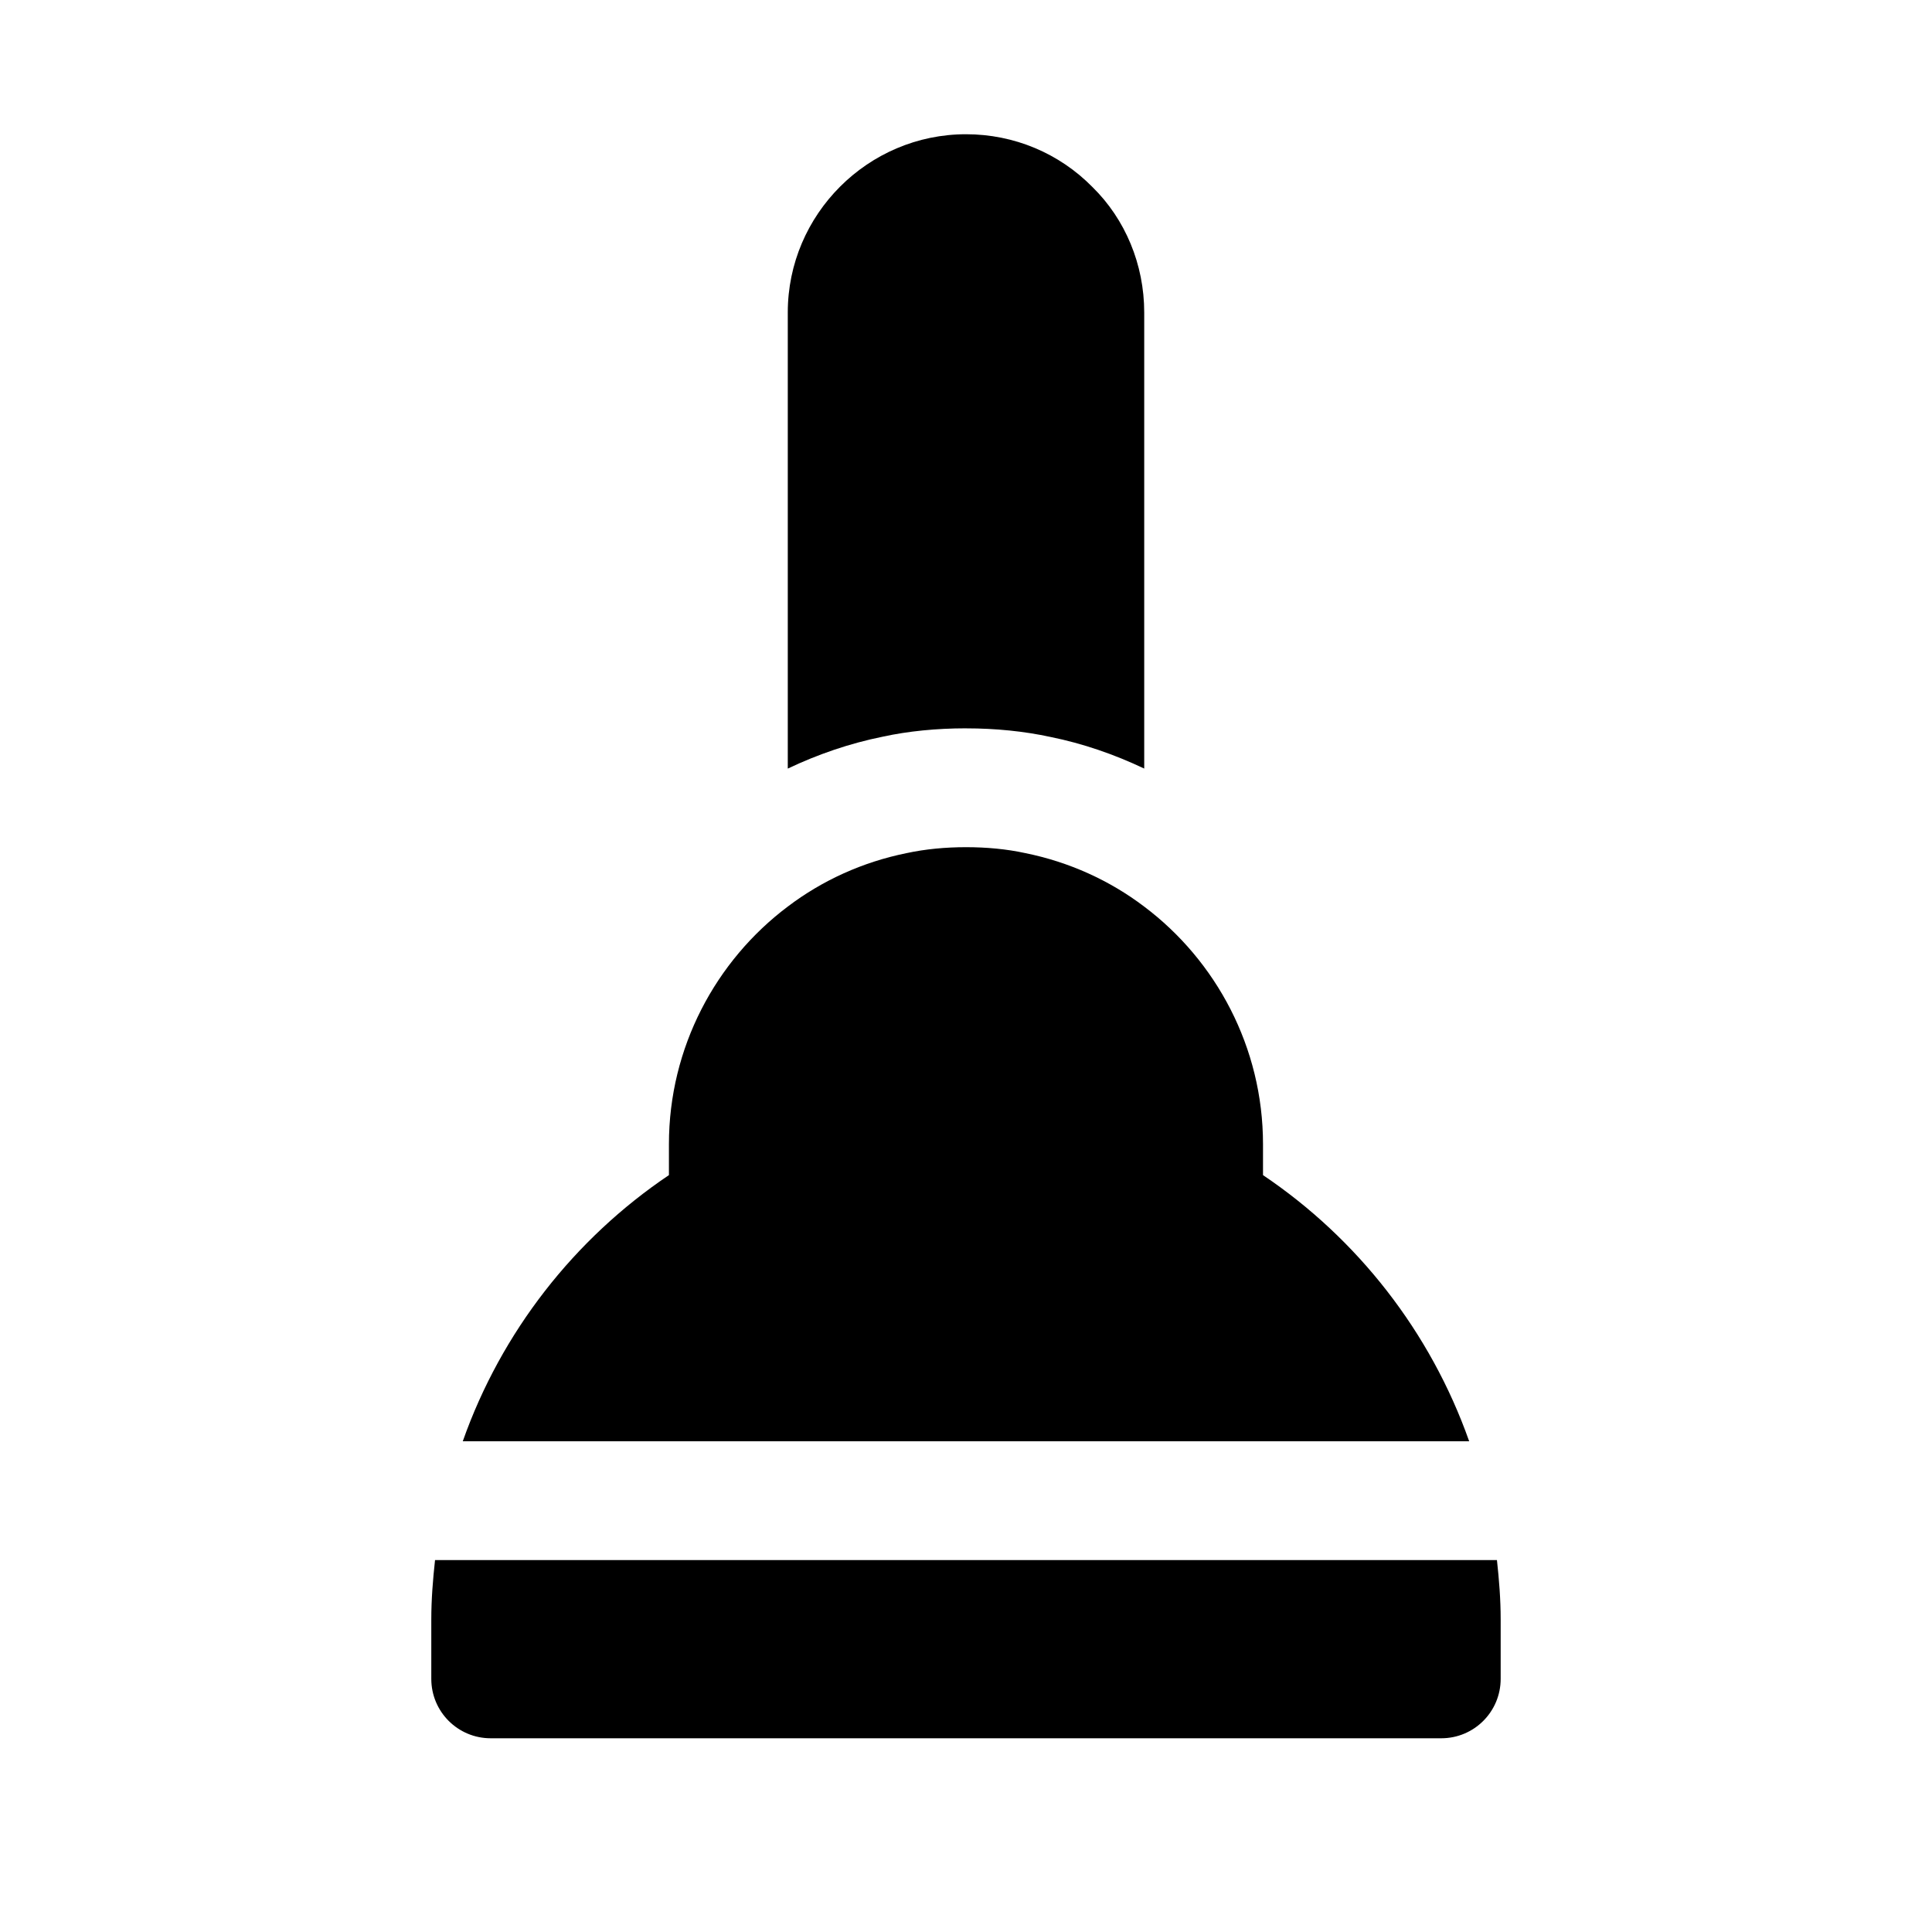
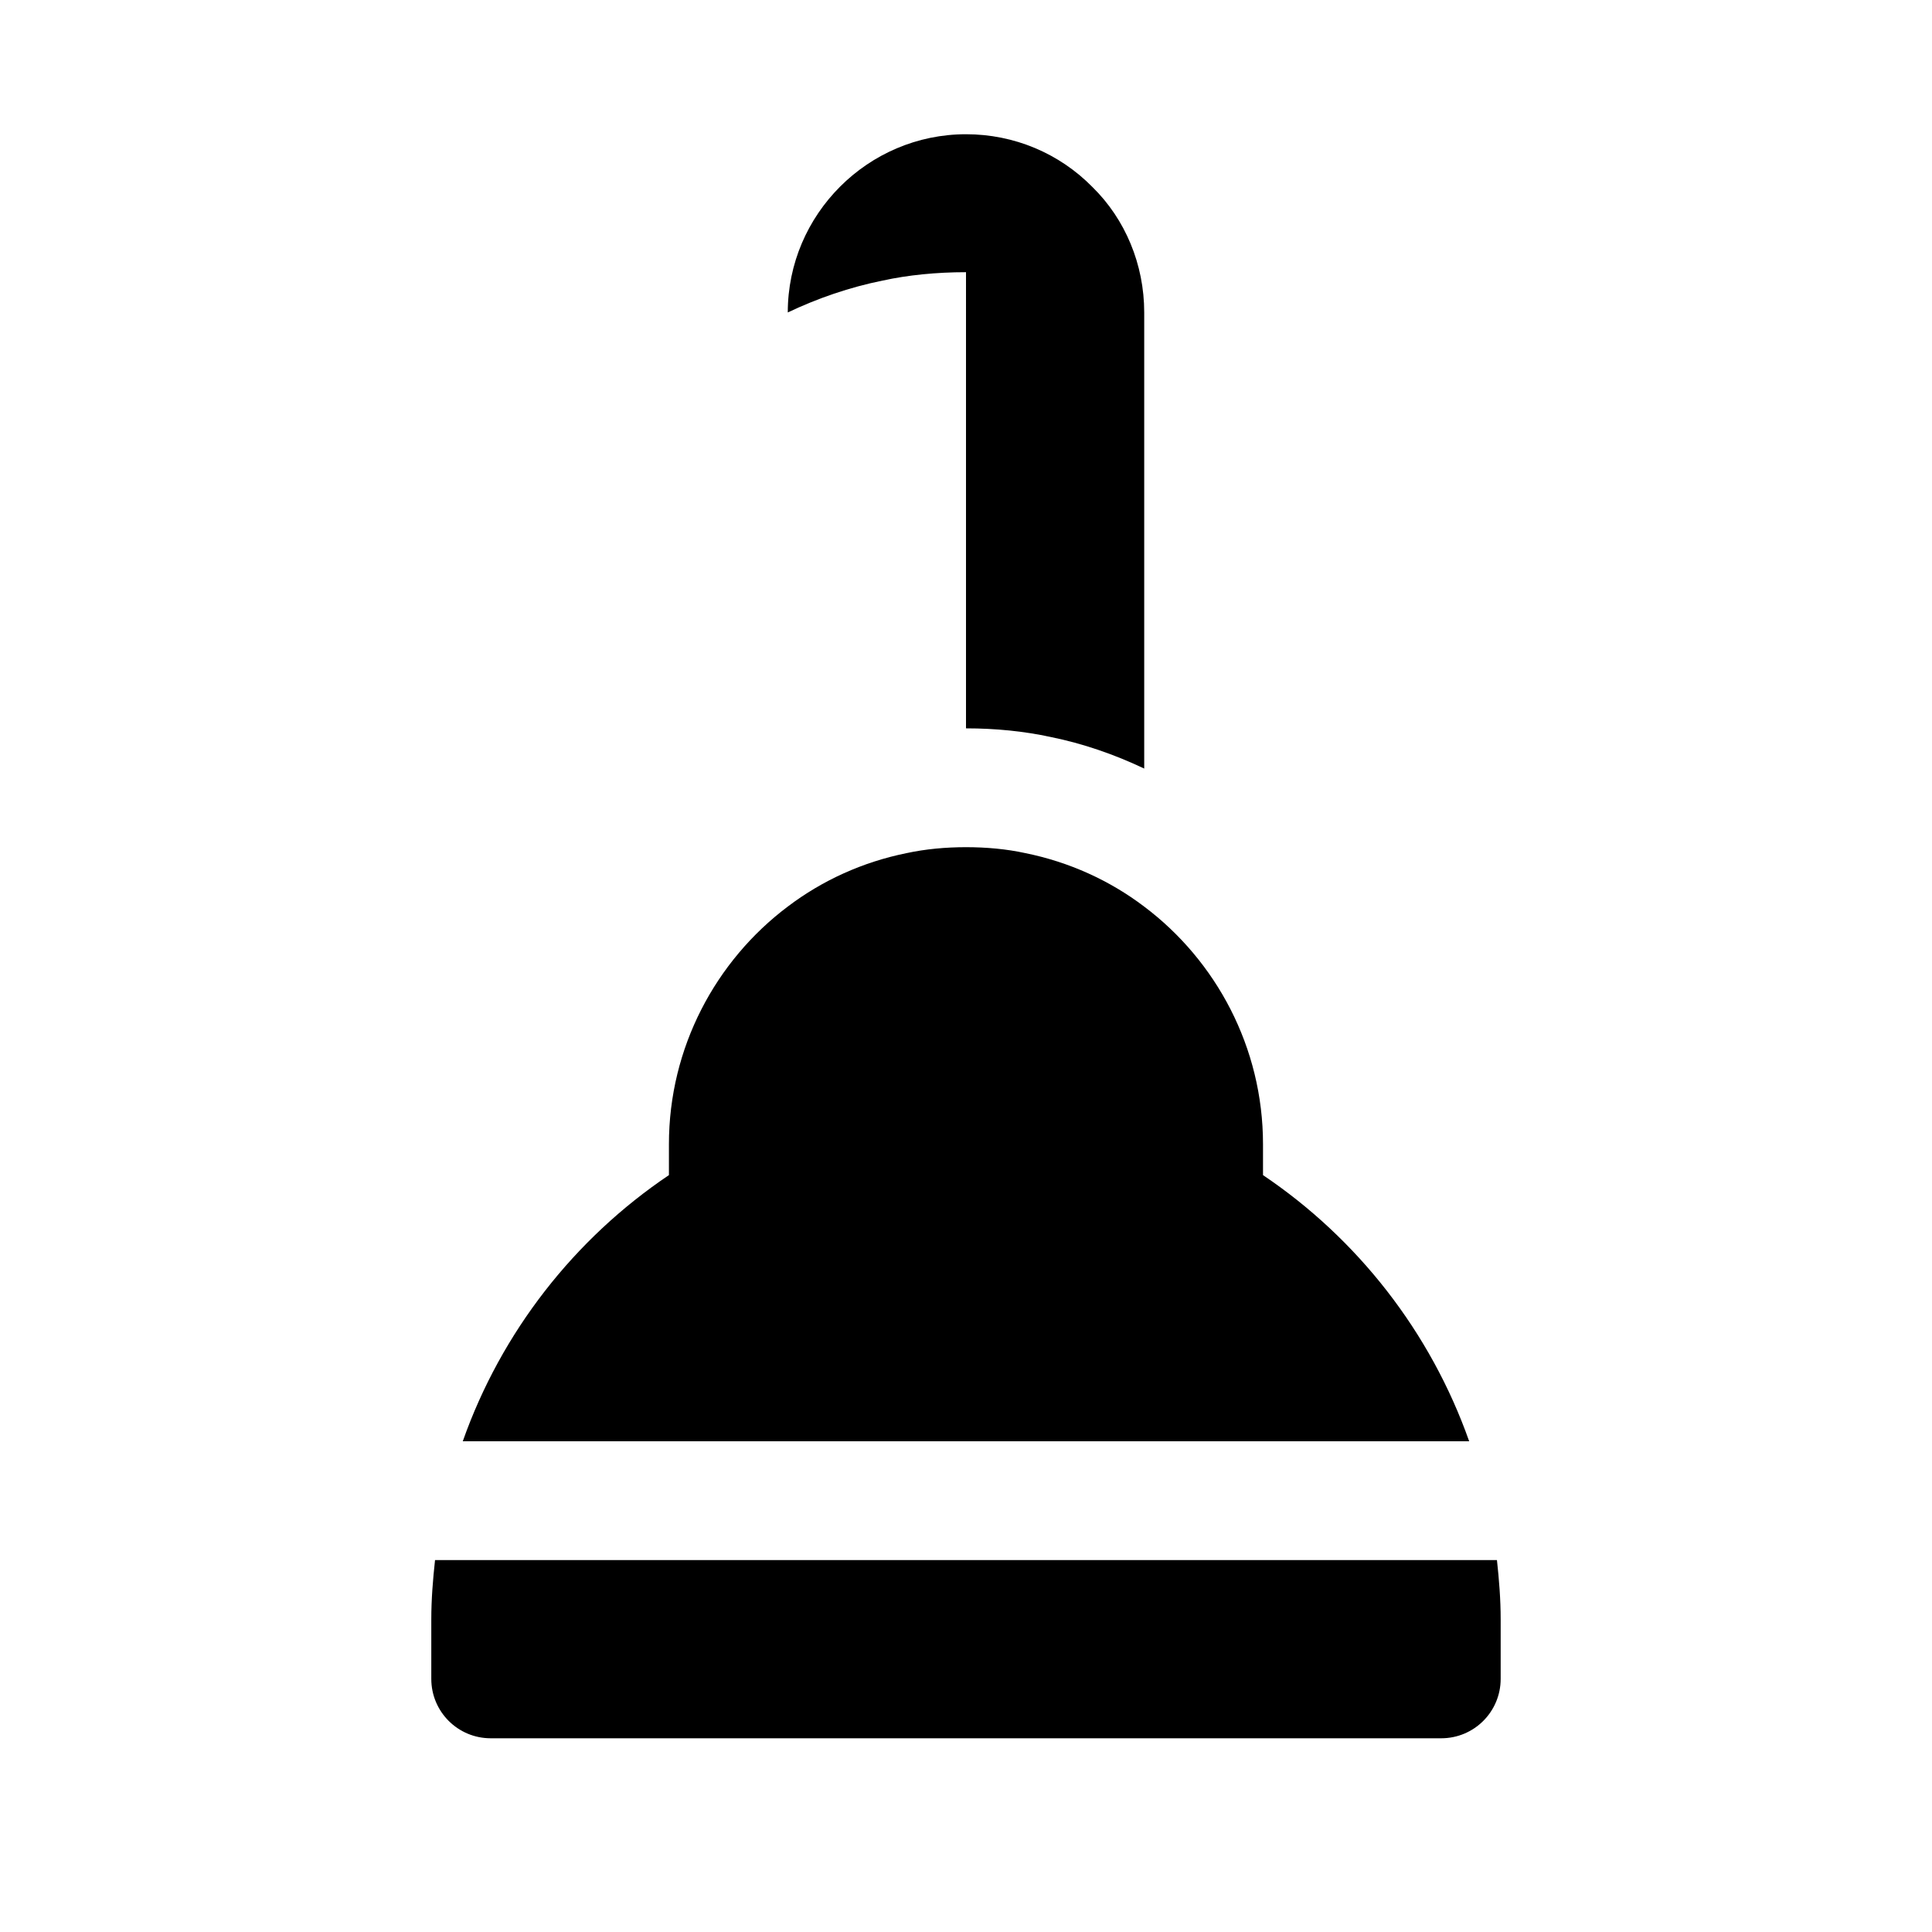
<svg xmlns="http://www.w3.org/2000/svg" fill="#000000" width="800px" height="800px" version="1.1" viewBox="144 144 512 512">
-   <path d="m533.35 525.95h-266.71c10.219-28.969 29.598-53.688 54.633-70.535v-8.184c0-25.664 12.438-48.648 31.488-62.977 9.133-6.926 19.836-11.809 31.488-14.168 5.039-1.086 10.391-1.574 15.742-1.574 5.352 0 10.707 0.473 15.742 1.574 11.652 2.363 22.355 7.242 31.488 14.168 19.051 14.328 31.488 37.312 31.488 62.977v8.188c25.035 16.848 44.402 41.562 54.637 70.531zm-133.35-188.93c7.871 0 15.414 0.77 22.402 2.281 8.629 1.746 16.926 4.629 24.828 8.375v-120.87c0-12.754-5.039-24.719-13.699-33.219-8.816-8.973-20.781-14.012-33.531-14.012-25.977 0-47.23 21.254-47.23 47.23v120.88c7.949-3.777 16.359-6.676 25.223-8.469 6.594-1.434 14.133-2.203 22.008-2.203zm140.7 220.41h-281.41c-0.566 5.18-0.992 10.41-0.992 15.746v15.742c0 8.707 7.039 15.742 15.742 15.742h251.91c8.707 0 15.742-7.039 15.742-15.742v-15.742c0.004-5.336-0.422-10.566-0.988-15.746z" />
+   <path d="m533.35 525.95h-266.71c10.219-28.969 29.598-53.688 54.633-70.535v-8.184c0-25.664 12.438-48.648 31.488-62.977 9.133-6.926 19.836-11.809 31.488-14.168 5.039-1.086 10.391-1.574 15.742-1.574 5.352 0 10.707 0.473 15.742 1.574 11.652 2.363 22.355 7.242 31.488 14.168 19.051 14.328 31.488 37.312 31.488 62.977v8.188c25.035 16.848 44.402 41.562 54.637 70.531zm-133.35-188.93c7.871 0 15.414 0.77 22.402 2.281 8.629 1.746 16.926 4.629 24.828 8.375v-120.87c0-12.754-5.039-24.719-13.699-33.219-8.816-8.973-20.781-14.012-33.531-14.012-25.977 0-47.23 21.254-47.23 47.23c7.949-3.777 16.359-6.676 25.223-8.469 6.594-1.434 14.133-2.203 22.008-2.203zm140.7 220.41h-281.41c-0.566 5.18-0.992 10.41-0.992 15.746v15.742c0 8.707 7.039 15.742 15.742 15.742h251.91c8.707 0 15.742-7.039 15.742-15.742v-15.742c0.004-5.336-0.422-10.566-0.988-15.746z" />
</svg>